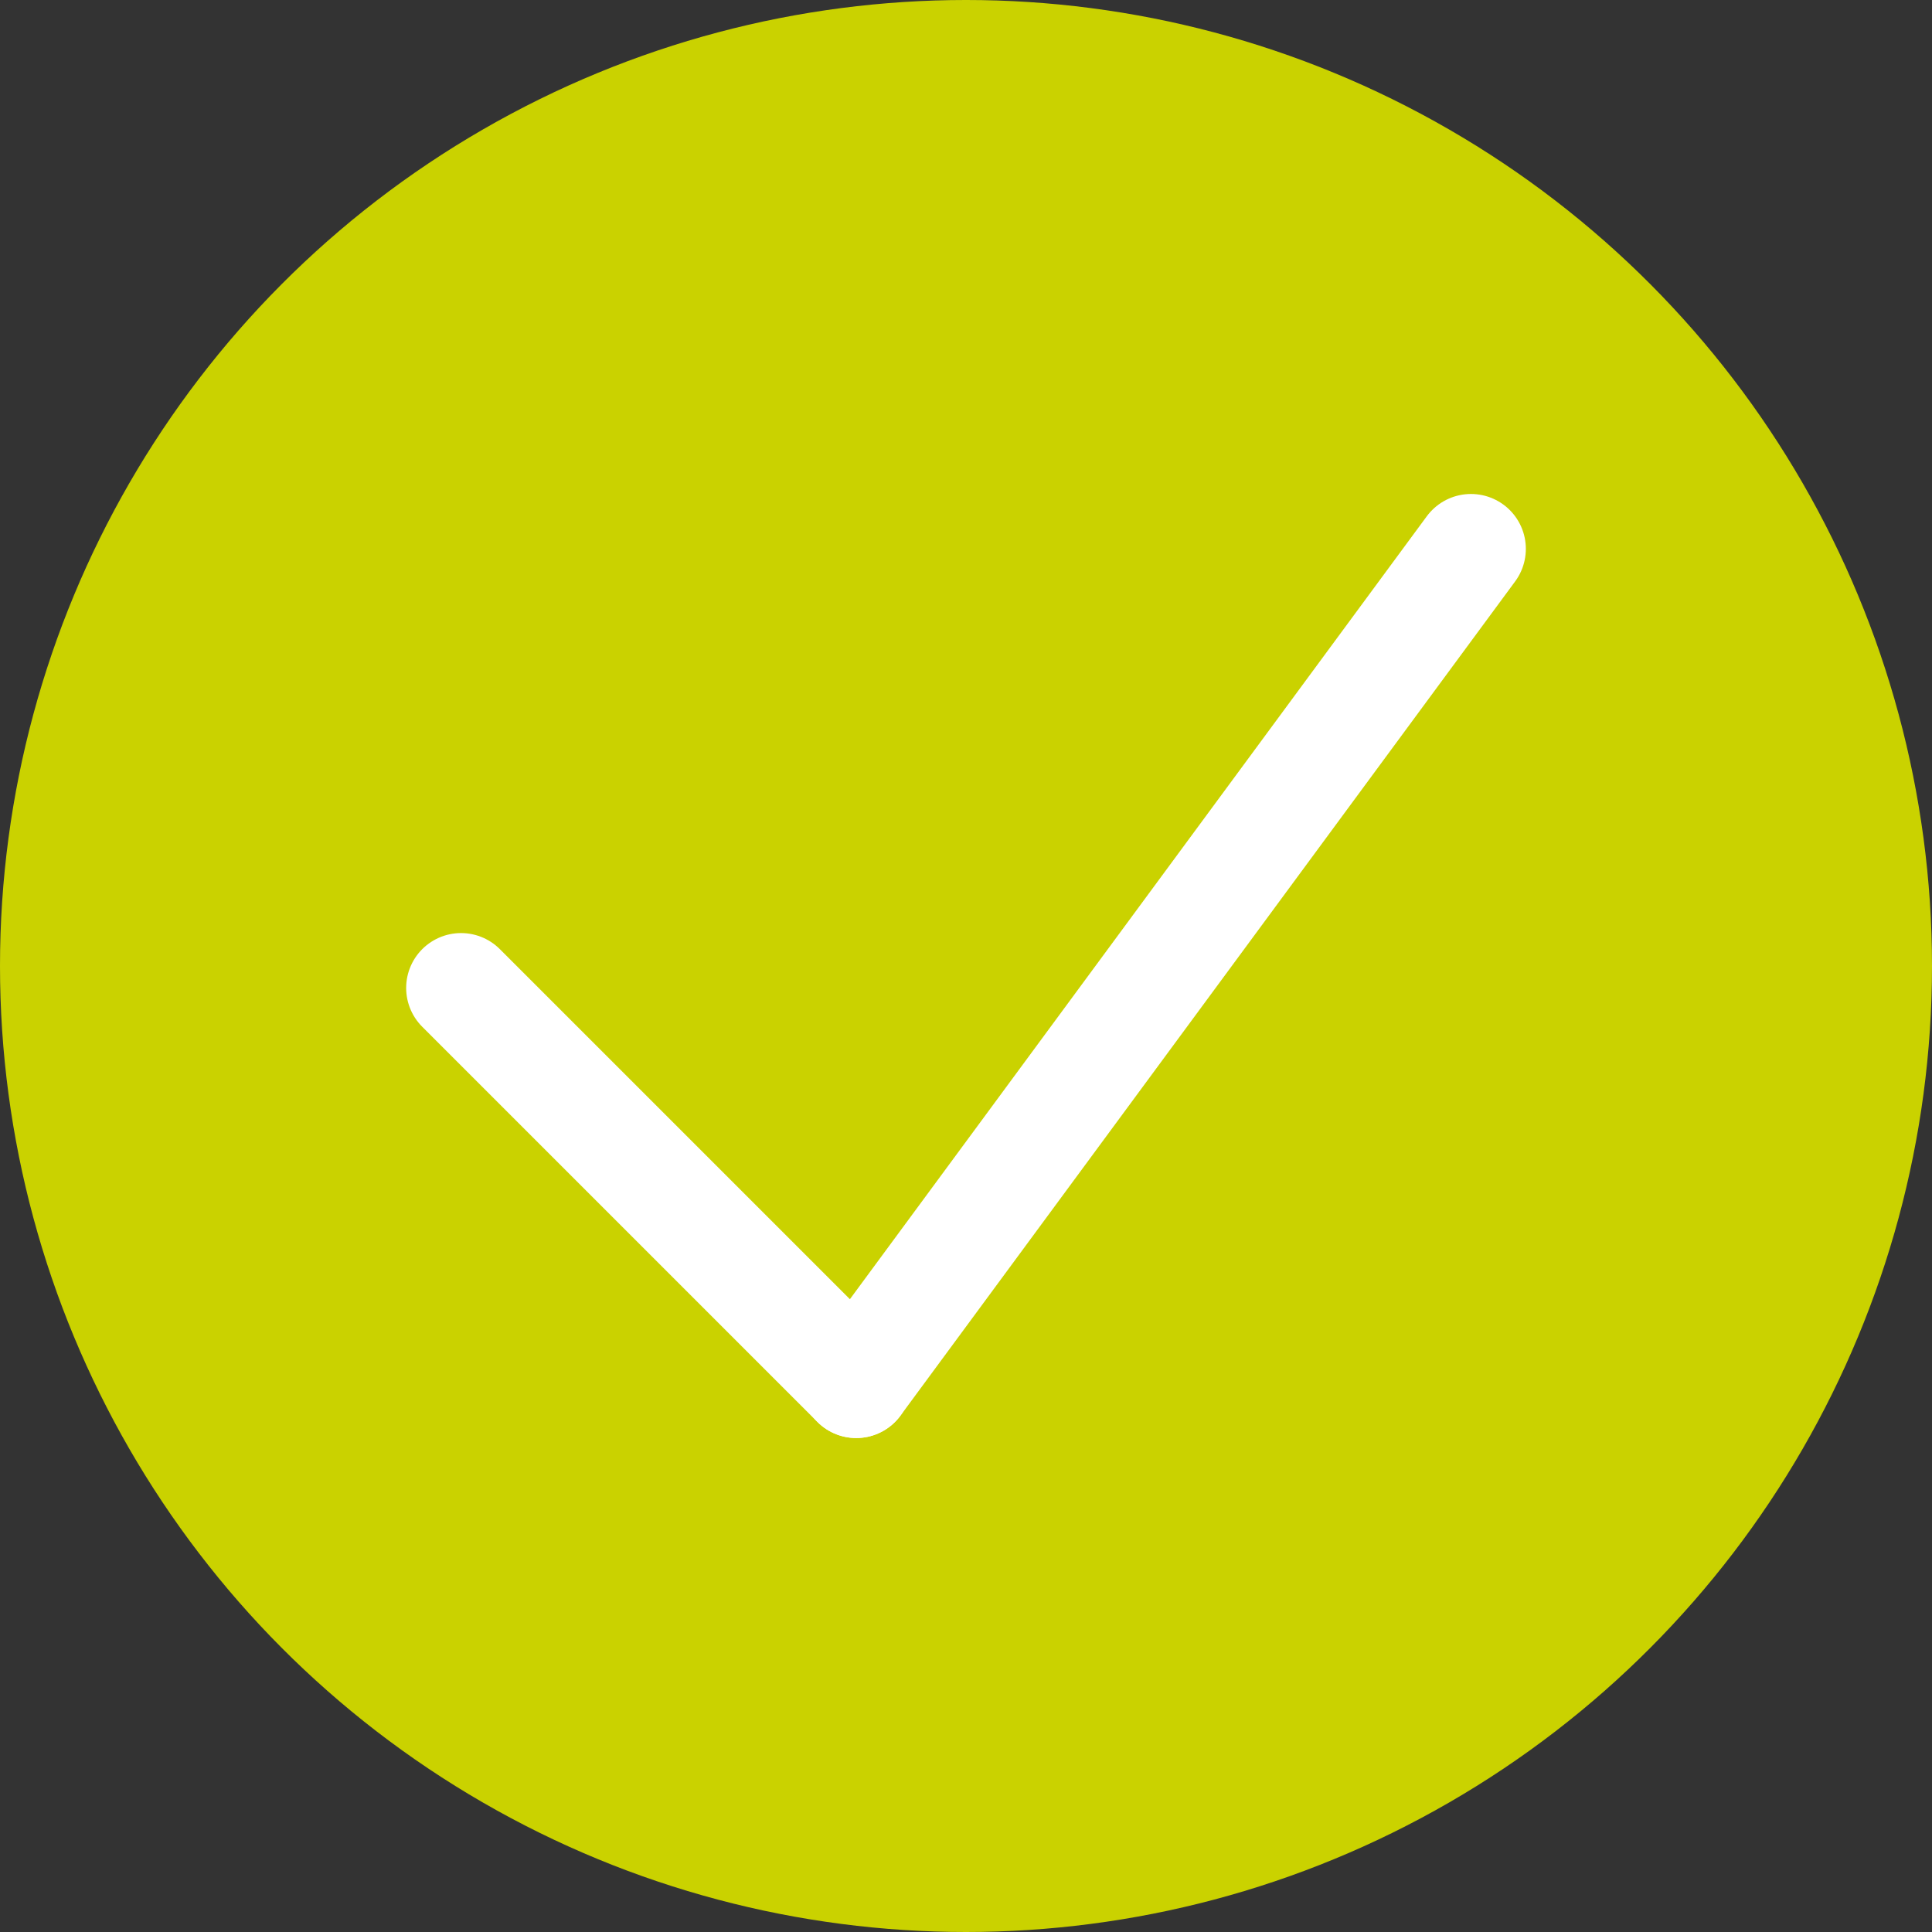
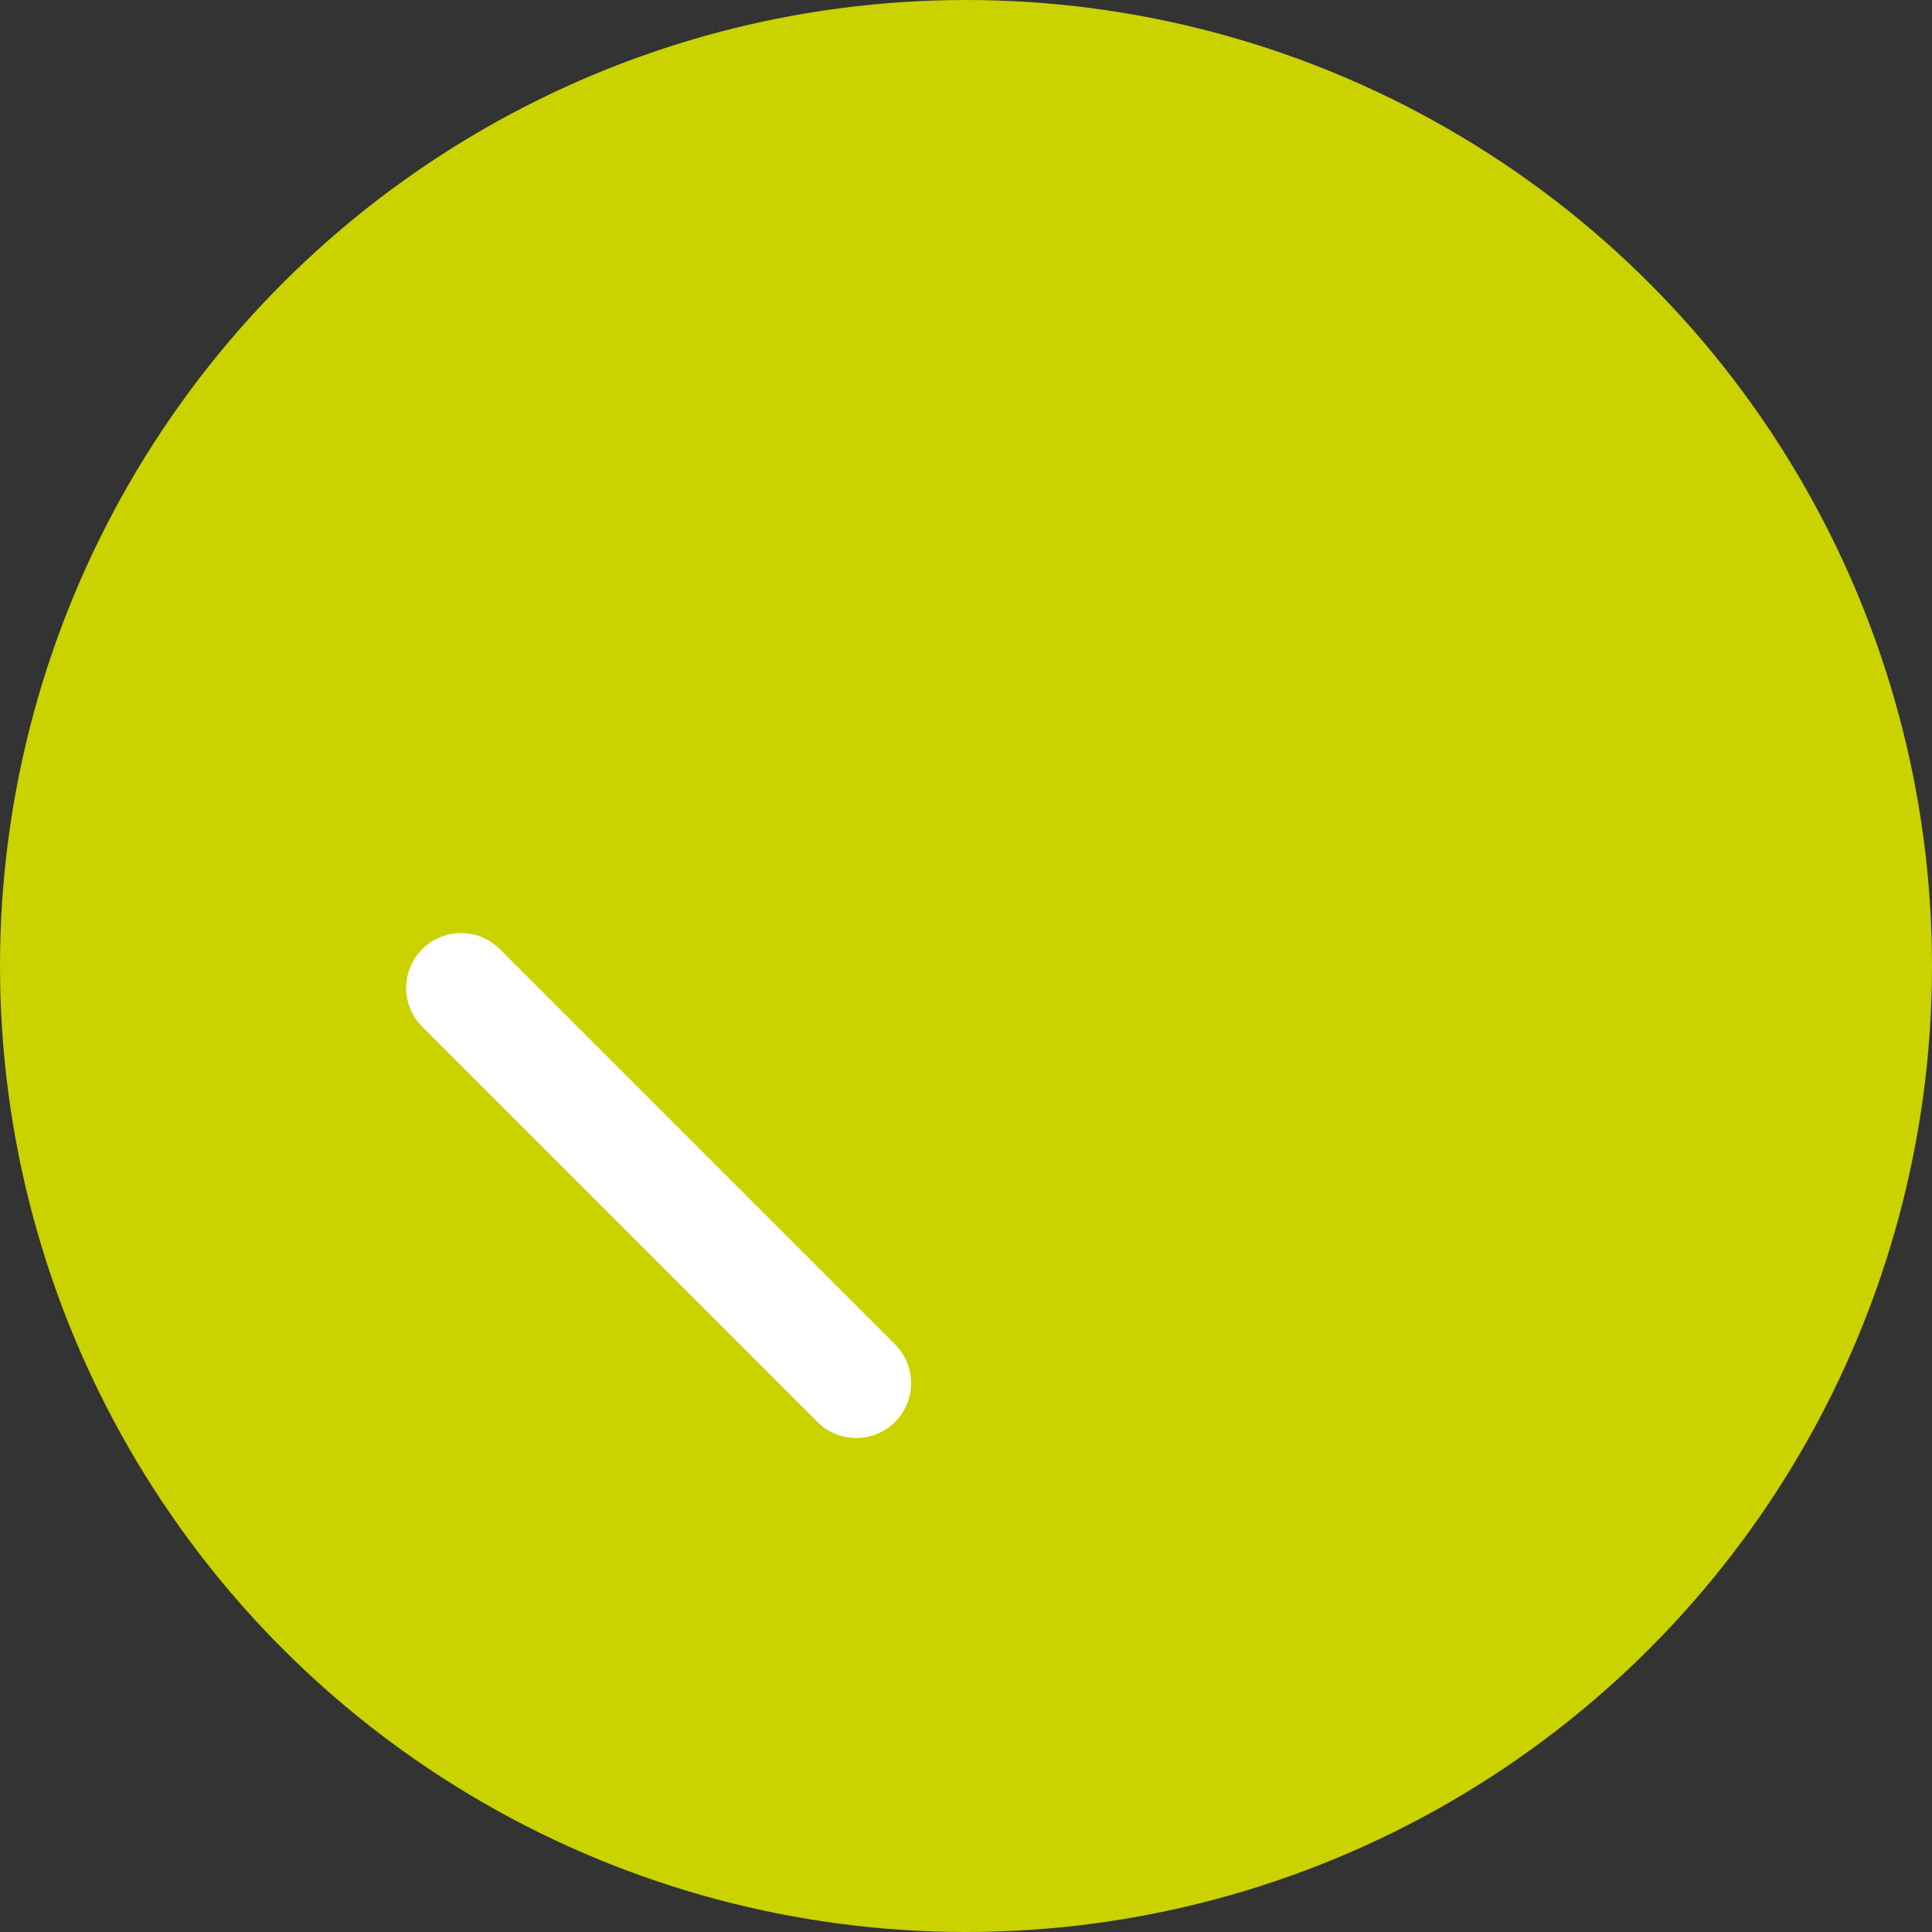
<svg xmlns="http://www.w3.org/2000/svg" width="44" height="44" viewBox="0 0 44 44">
  <rect x="0" y="0" width="44" height="44" fill="#333333" stroke="none" />
  <g id="Gruppe_1000" data-name="Gruppe 1000" transform="translate(-280 -5009)">
    <circle id="Ellipse_12" data-name="Ellipse 12" cx="22" cy="22" r="22" transform="translate(280 5009)" fill="#cad200" />
    <g id="Gruppe_505" data-name="Gruppe 505" transform="translate(-56 -56)">
      <line id="Linie_134" data-name="Linie 134" x2="9" y2="9" transform="translate(346.5 5087.5)" fill="none" stroke="#fff" stroke-linecap="round" stroke-width="2.5" />
-       <line id="Linie_135" data-name="Linie 135" x1="14" y2="19" transform="translate(355.5 5077.5)" fill="none" stroke="#fff" stroke-linecap="round" stroke-width="2.5" />
    </g>
  </g>
</svg>